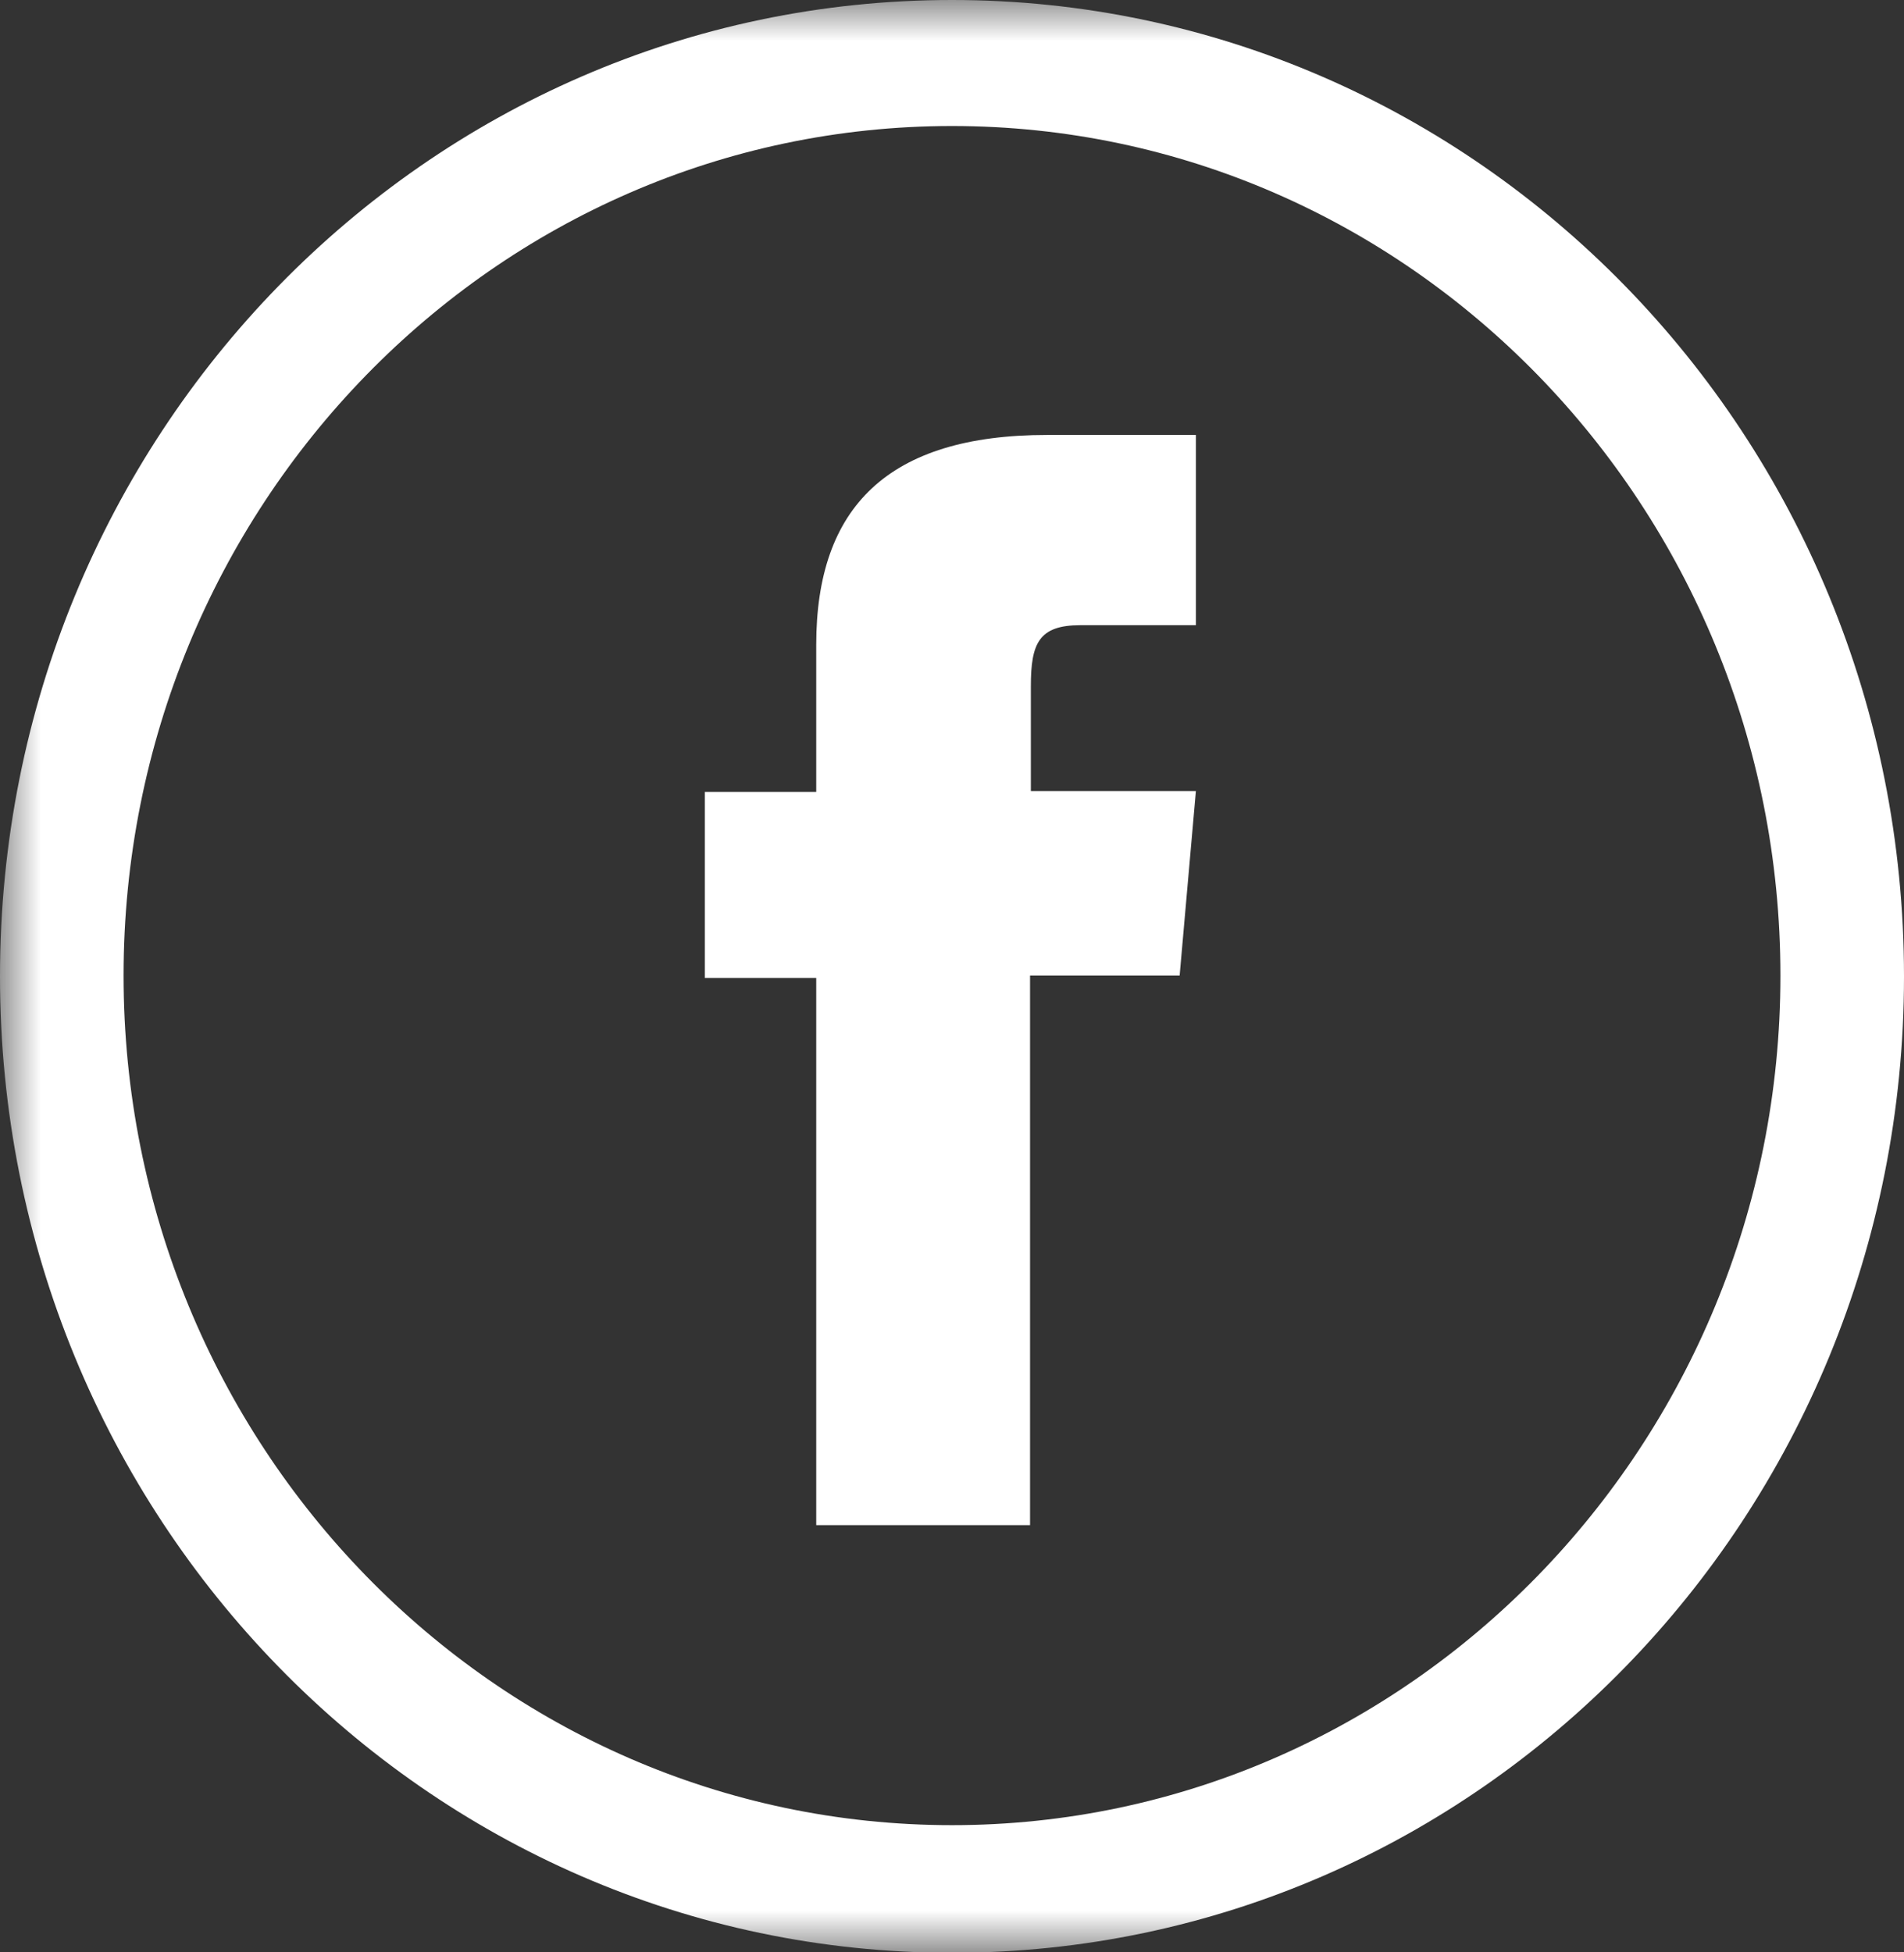
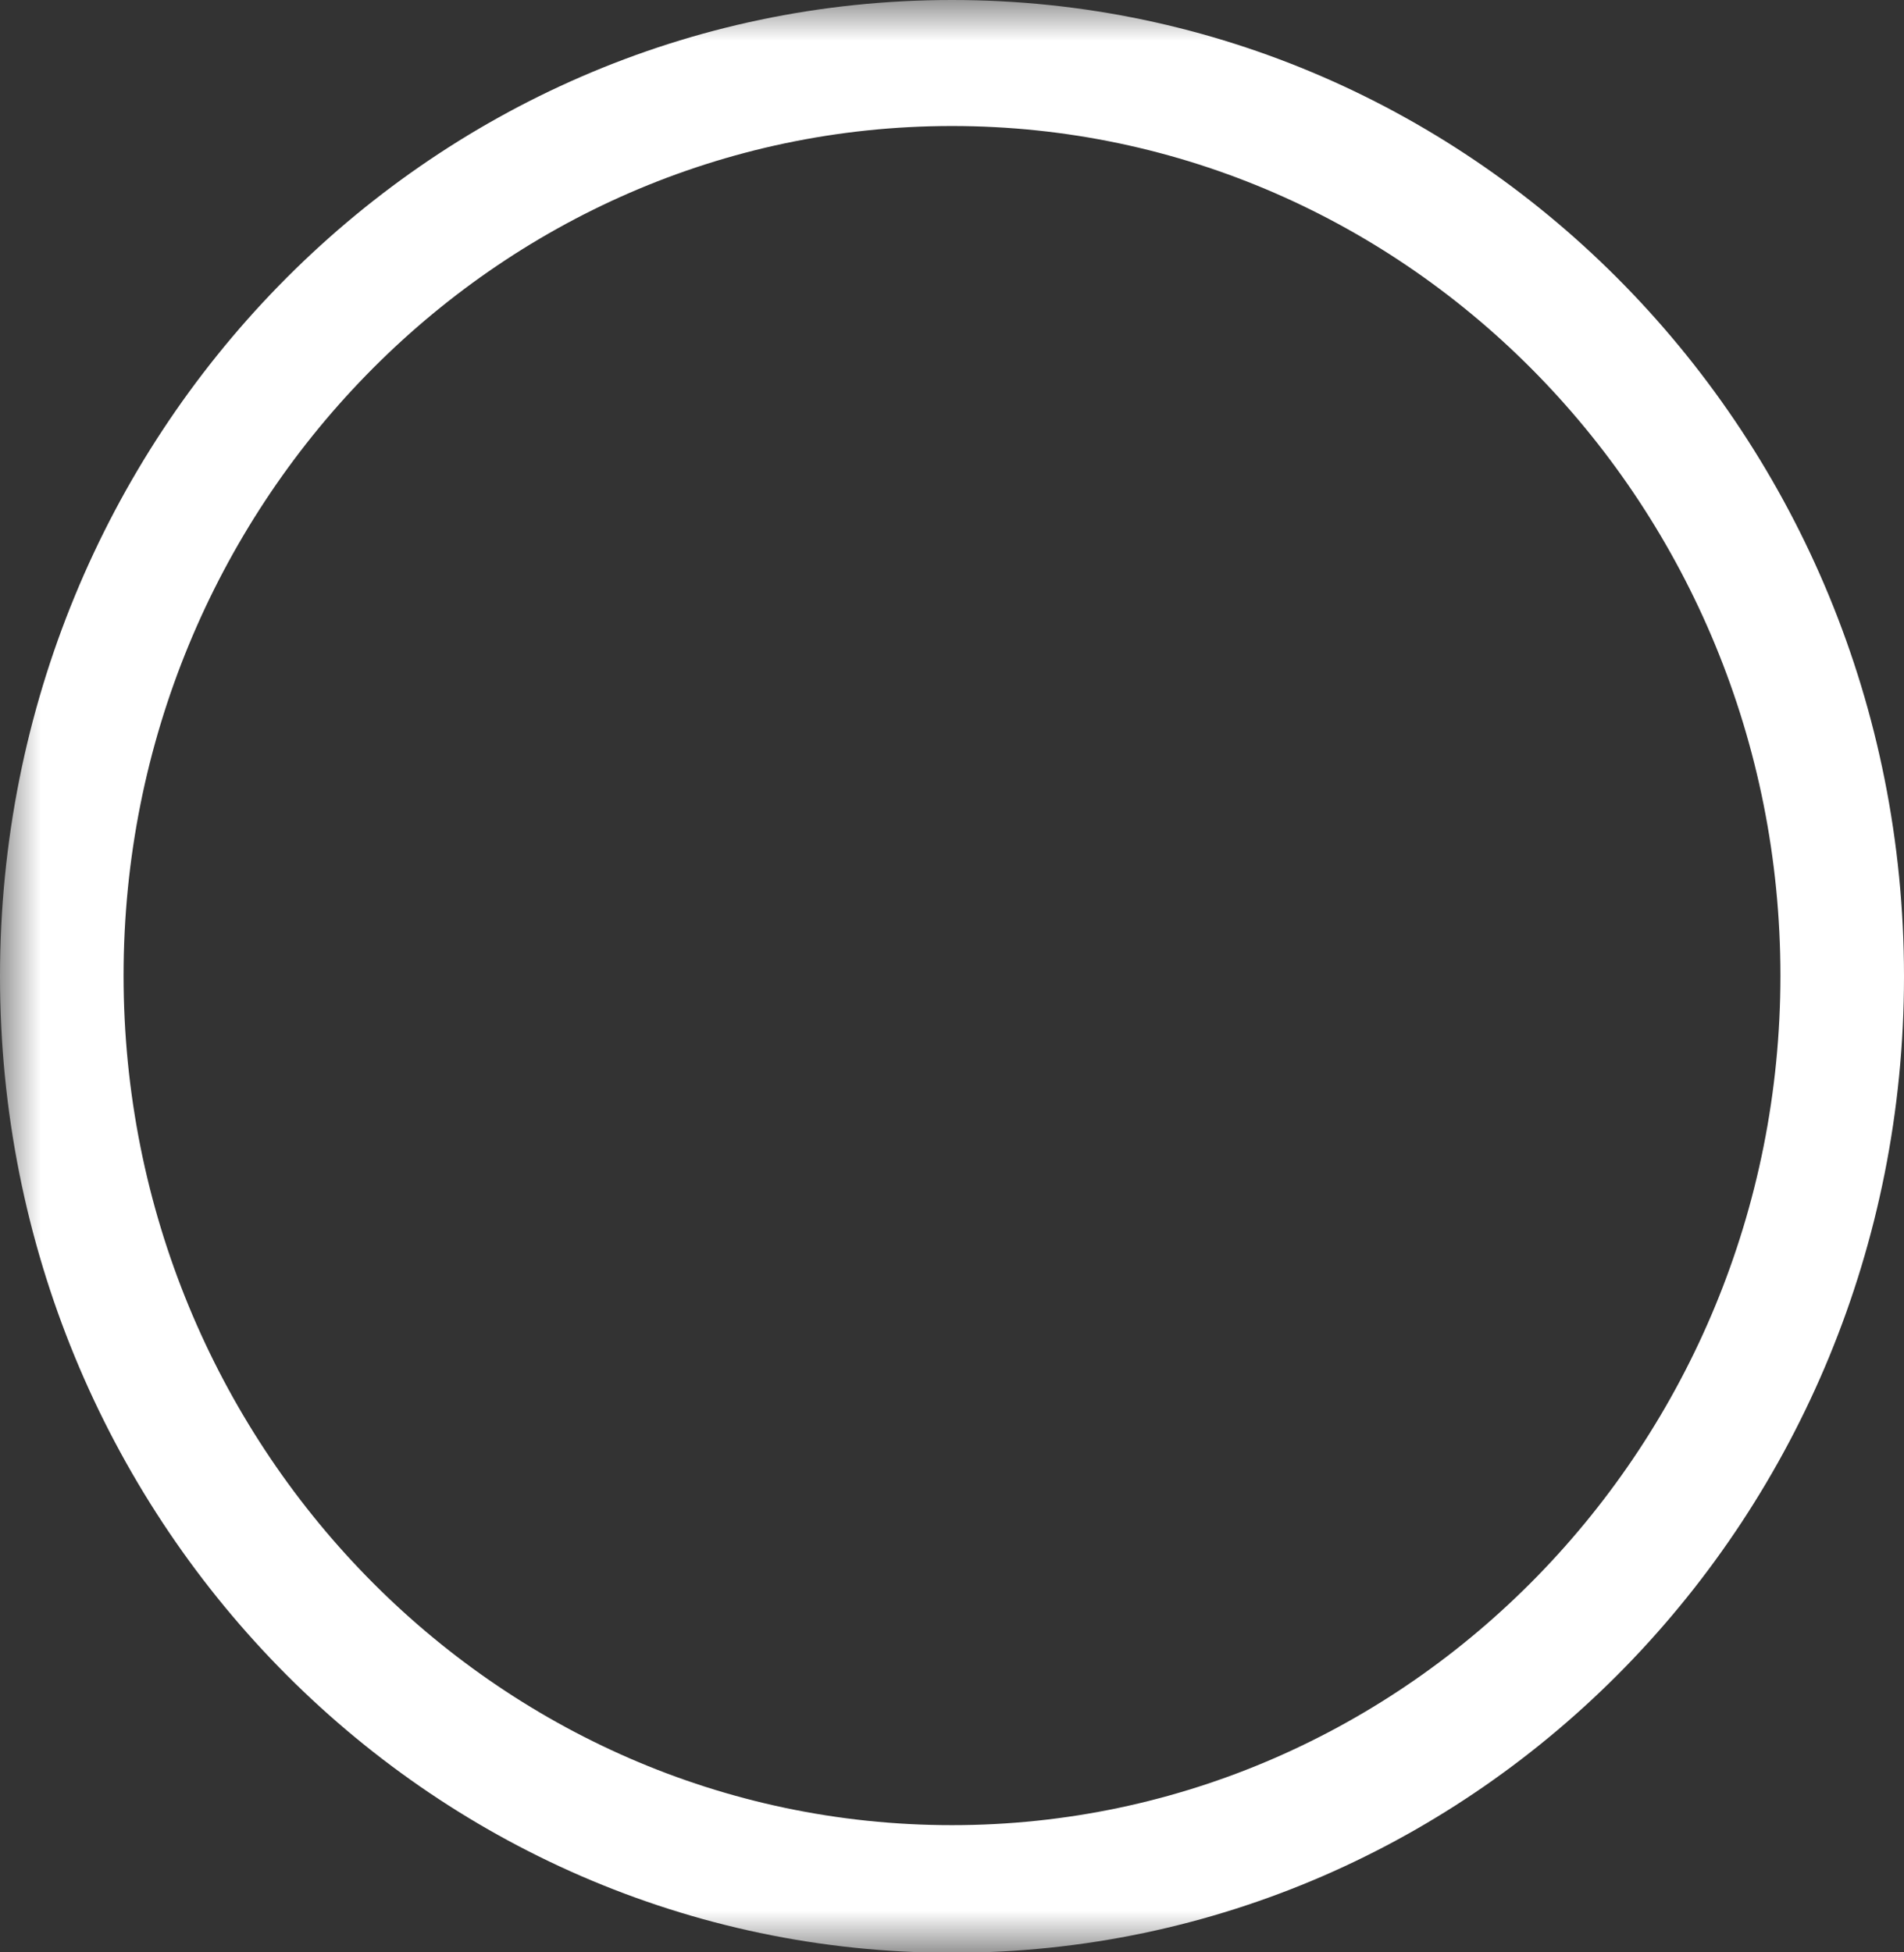
<svg xmlns="http://www.w3.org/2000/svg" id="Layer_2" viewBox="0 0 23.42 24.01">
  <rect x="0" y="0" width="23.42" height="24.01" fill="#333333" stroke="none" />
  <defs>
    <style>.cls-1{mask:url(#mask);}.cls-2{fill:#fff;stroke-width:0px;}</style>
    <mask id="mask" x="0" y="0" width="53" height="24.01" maskUnits="userSpaceOnUse">
      <g id="mask0_4276_784">
        <path class="cls-2" d="M53,0H0v24h53V0Z" />
      </g>
    </mask>
  </defs>
  <g id="Layer_1-2">
    <g class="cls-1">
      <path class="cls-2" d="M11.71,22.45c-5.63,0-10.19-4.69-10.19-10.45S6.08,1.55,11.71,1.55s10.19,4.69,10.19,10.45-4.57,10.45-10.19,10.45M11.71,0C5.24,0,0,5.37,0,12.01s5.24,12.01,11.71,12.01,11.71-5.37,11.71-12.01S18.17,0,11.71,0Z" />
-       <path class="cls-2" d="M10.04,18.76h2.63v-6.76h1.84l.2-2.27h-2.03v-1.29c0-.53.1-.75.61-.75h1.42v-2.34h-1.83c-1.96,0-2.84.89-2.84,2.58v1.81h-1.37v2.29h1.37v6.74h0Z" />
    </g>
  </g>
</svg>